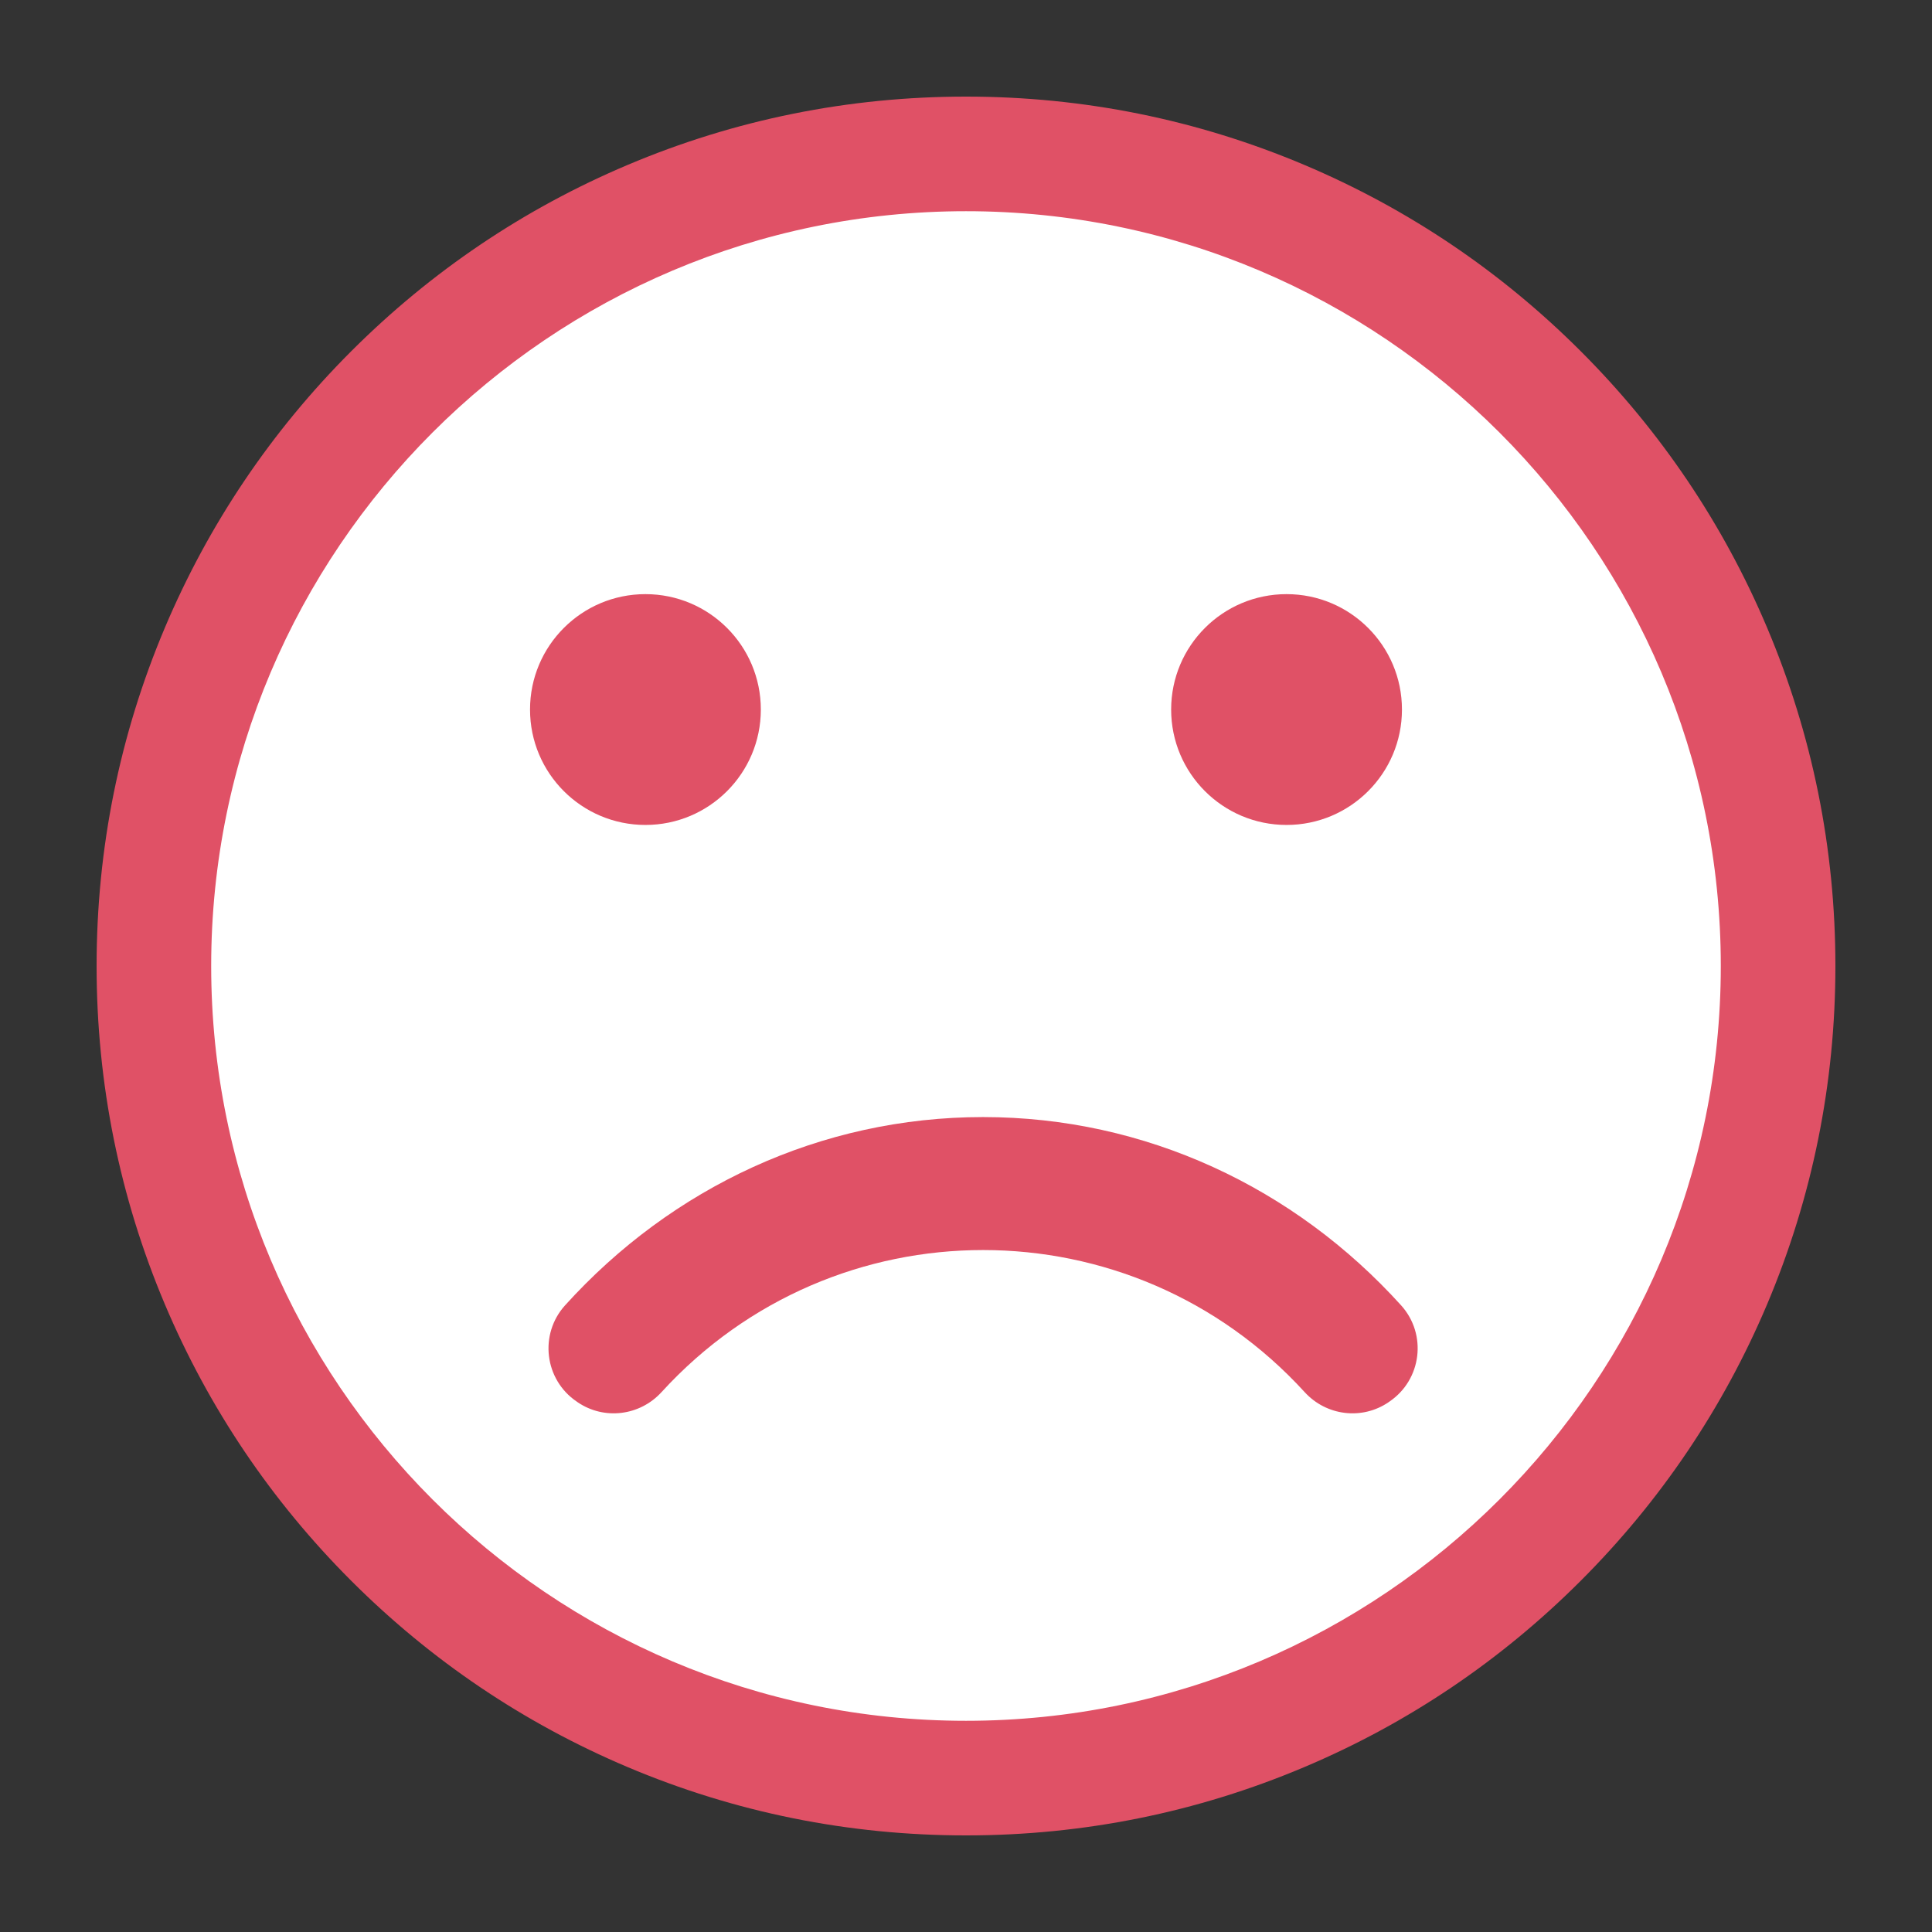
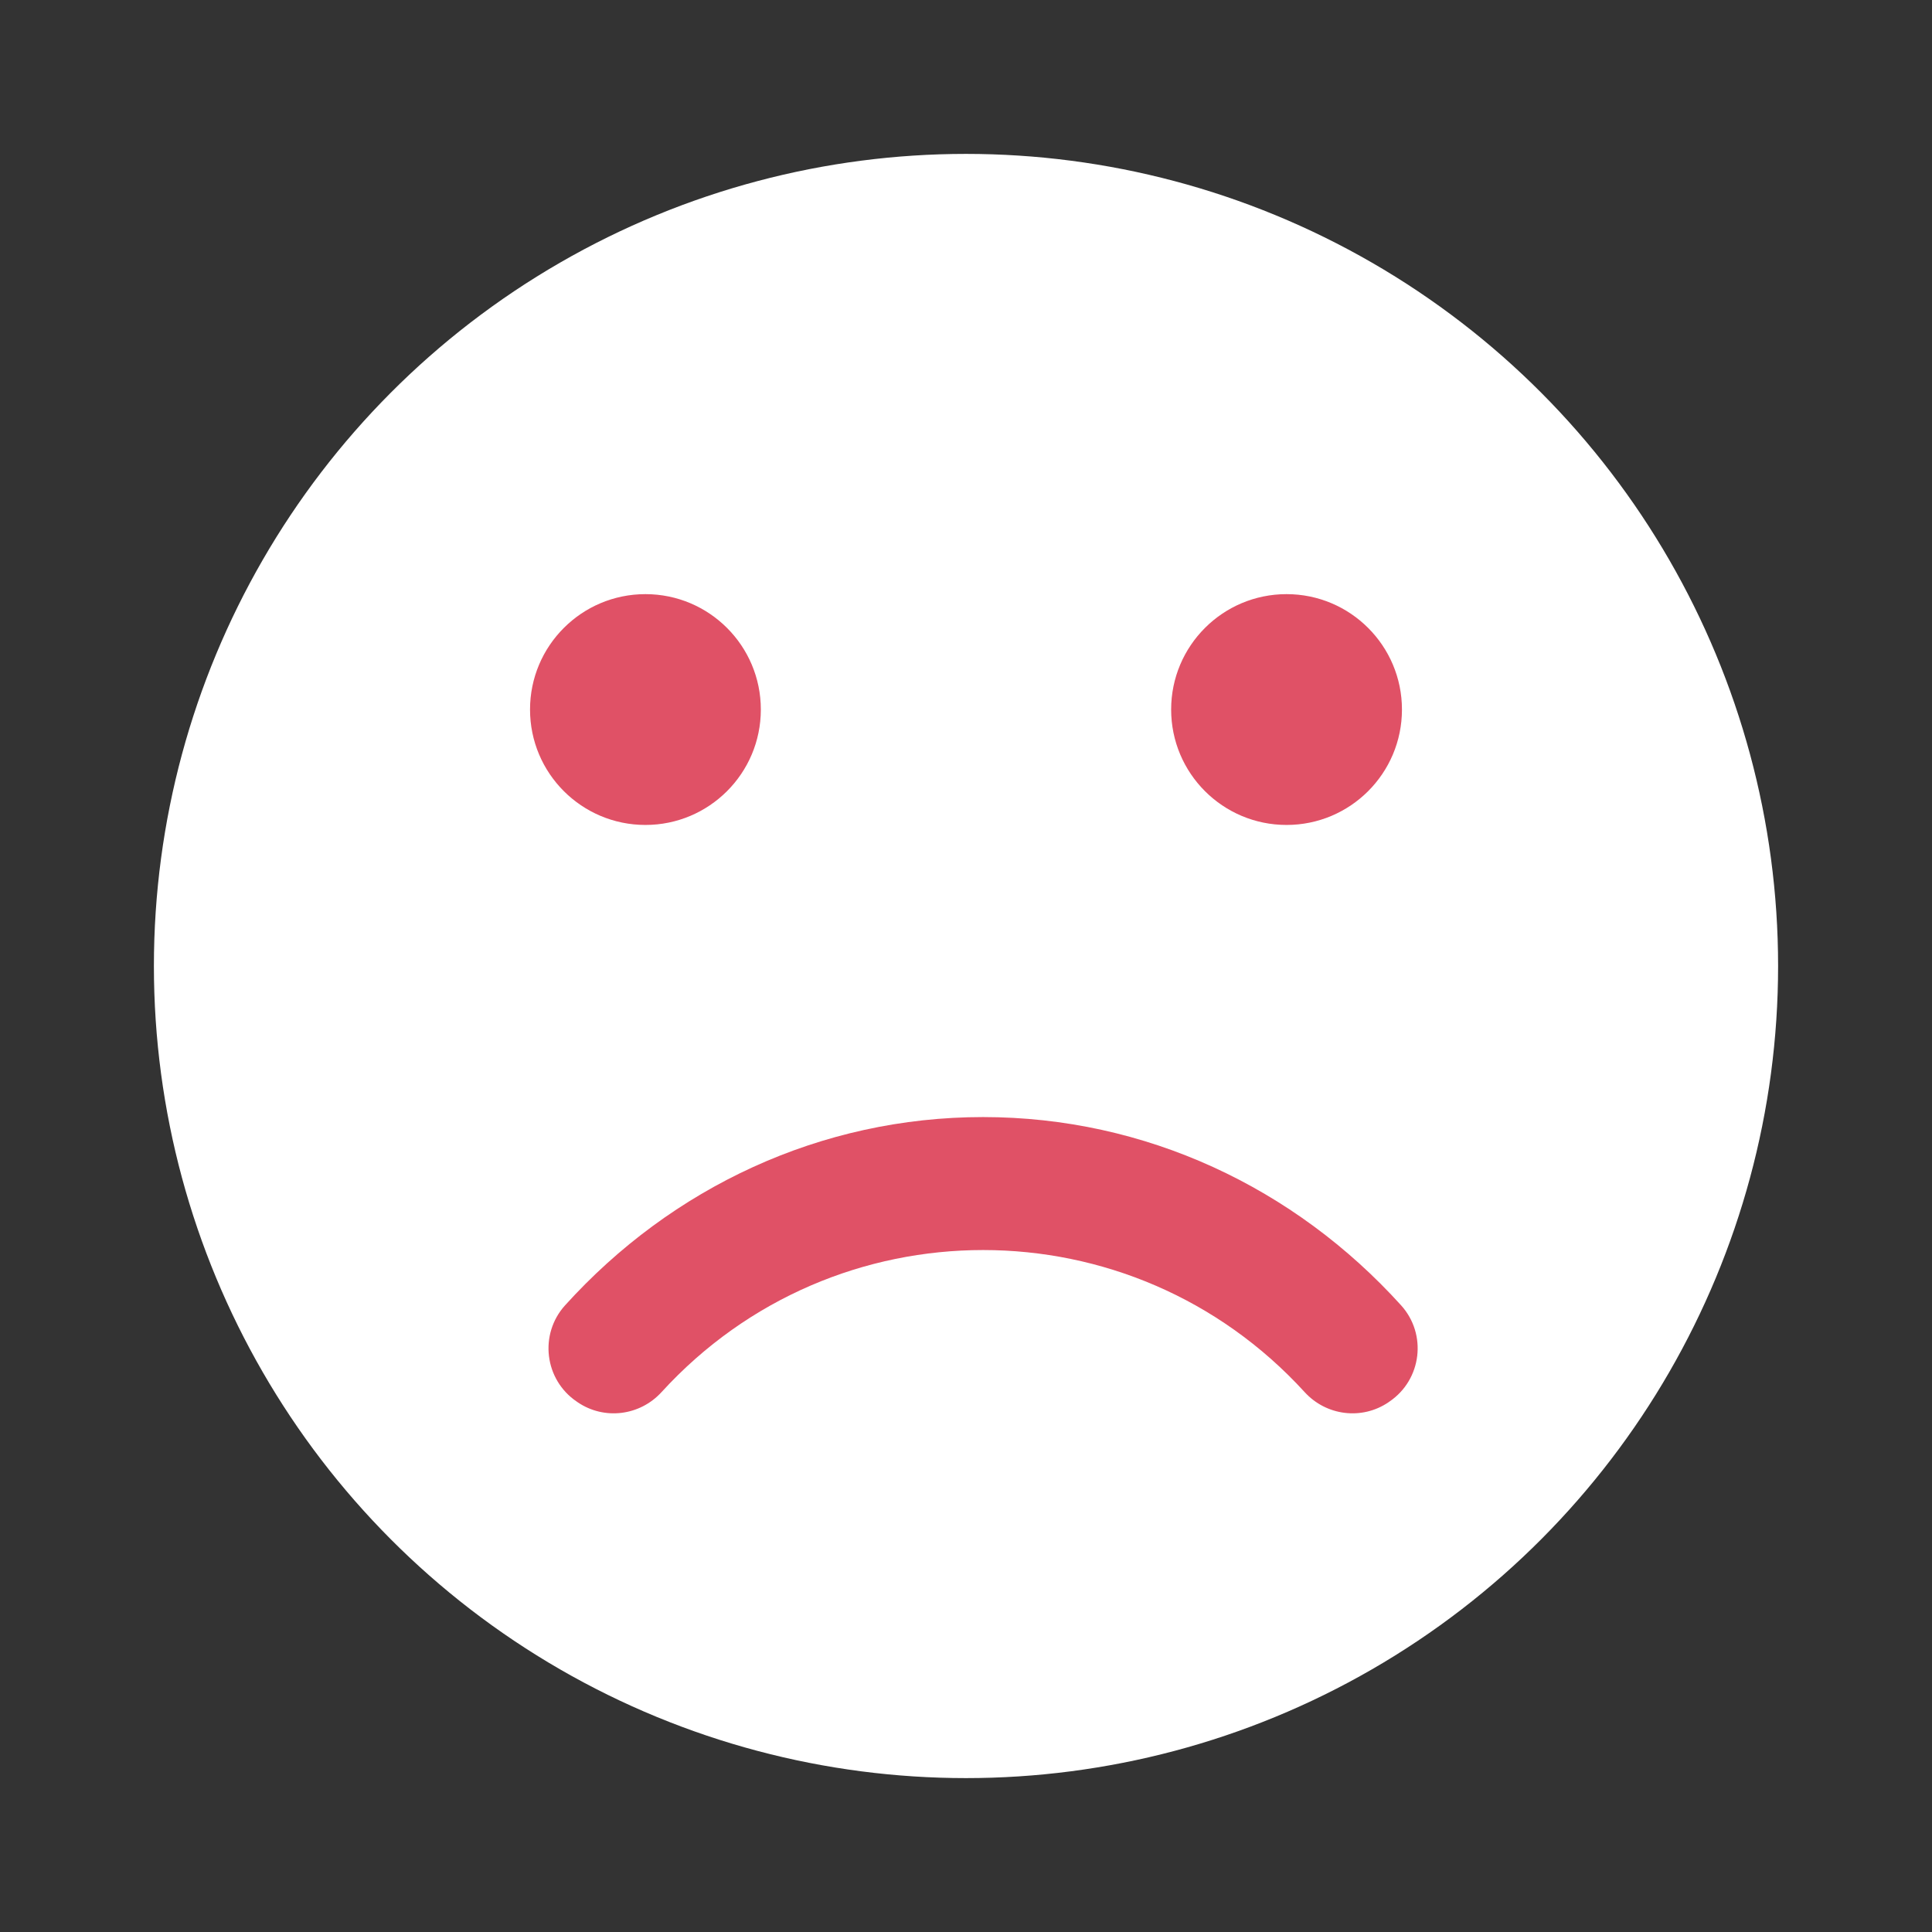
<svg xmlns="http://www.w3.org/2000/svg" version="1.1" id="Layer_1" x="0px" y="0px" width="120px" height="120px" viewBox="0 0 120 120" enable-background="new 0 0 120 120" xml:space="preserve">
  <rect x="0" y="0" width="120" height="120" fill="#333333" stroke="none" />
  <g id="poor_1_">
    <g>
      <circle fill="#FFFFFF" cx="60" cy="60" r="50.441" />
-       <path fill="#E05166" d="M60,114c-7.289,0-14.361-1.428-21.021-4.245c-6.431-2.72-12.205-6.612-17.164-11.571    c-4.958-4.957-8.851-10.731-11.571-17.162C7.428,74.361,6,67.289,6,60s1.428-14.361,4.244-21.021    c2.721-6.431,6.613-12.205,11.571-17.163c4.959-4.958,10.733-8.852,17.164-11.571C45.639,7.428,52.711,6,60,6    c7.288,0,14.359,1.428,21.02,4.245c6.433,2.72,12.207,6.613,17.164,11.571c4.959,4.958,8.852,10.732,11.571,17.163    C112.57,45.639,114,52.711,114,60s-1.43,14.361-4.245,21.021c-2.721,6.431-6.612,12.205-11.571,17.162    c-4.957,4.959-10.731,8.853-17.164,11.571C74.359,112.572,67.288,114,60,114z M60,13.118c-25.852,0-46.883,21.031-46.883,46.882    c0,25.852,21.031,46.882,46.883,46.882c25.852,0,46.882-21.03,46.882-46.882C106.882,34.149,85.852,13.118,60,13.118z" />
    </g>
    <circle fill="#E05166" cx="40.089" cy="44.071" r="7.168" />
    <circle fill="#E05166" cx="79.91" cy="44.071" r="7.168" />
    <g>
      <path fill="#E05166" d="M35.816,87.051c-2.002-1.359-2.342-4.178-0.719-5.974c6.621-7.323,15.883-11.694,25.963-11.694    c10.082,0,19.344,4.371,25.965,11.694c1.623,1.796,1.283,4.612-0.719,5.974c-0.022,0.016-0.045,0.03-0.066,0.047    c-1.648,1.119-3.861,0.842-5.205-0.63c-10.744-11.767-29.202-11.768-39.947,0c-1.344,1.472-3.557,1.749-5.205,0.63    C35.86,87.081,35.839,87.066,35.816,87.051z" />
    </g>
  </g>
</svg>